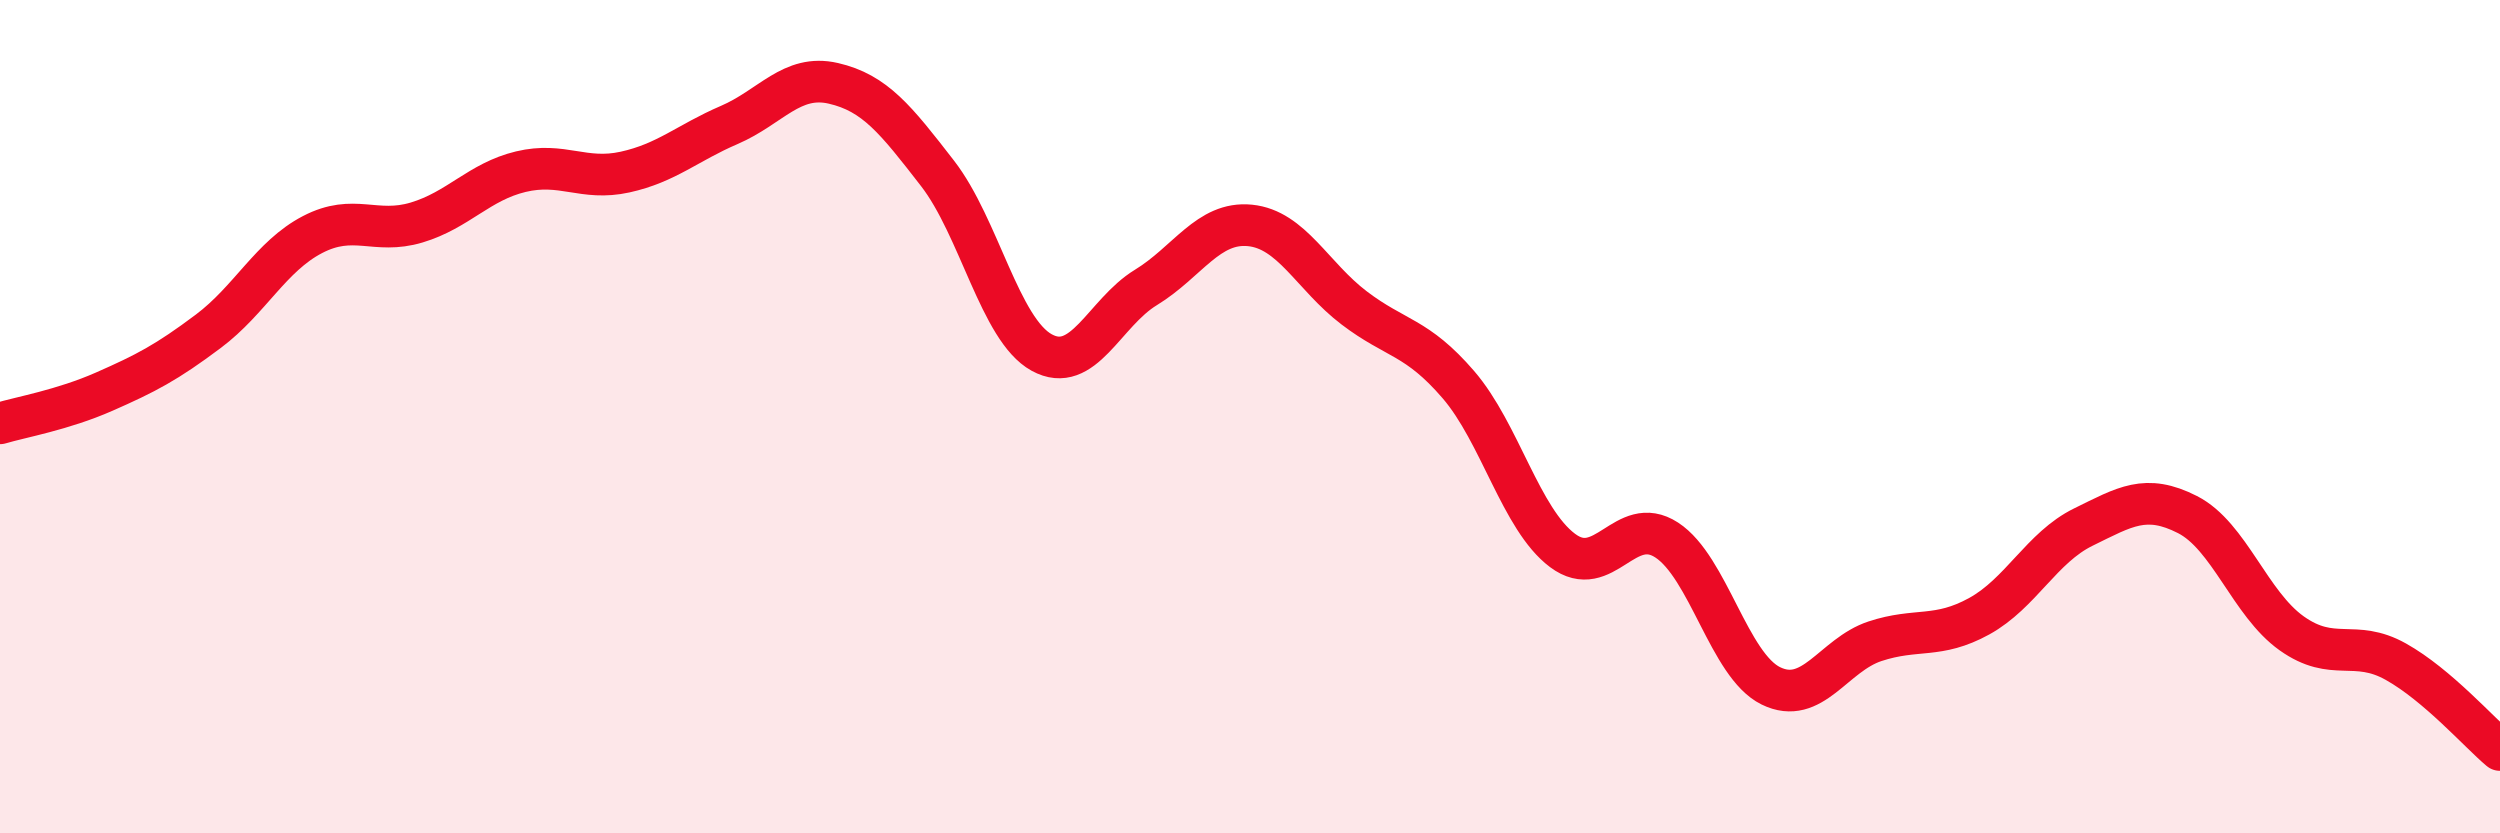
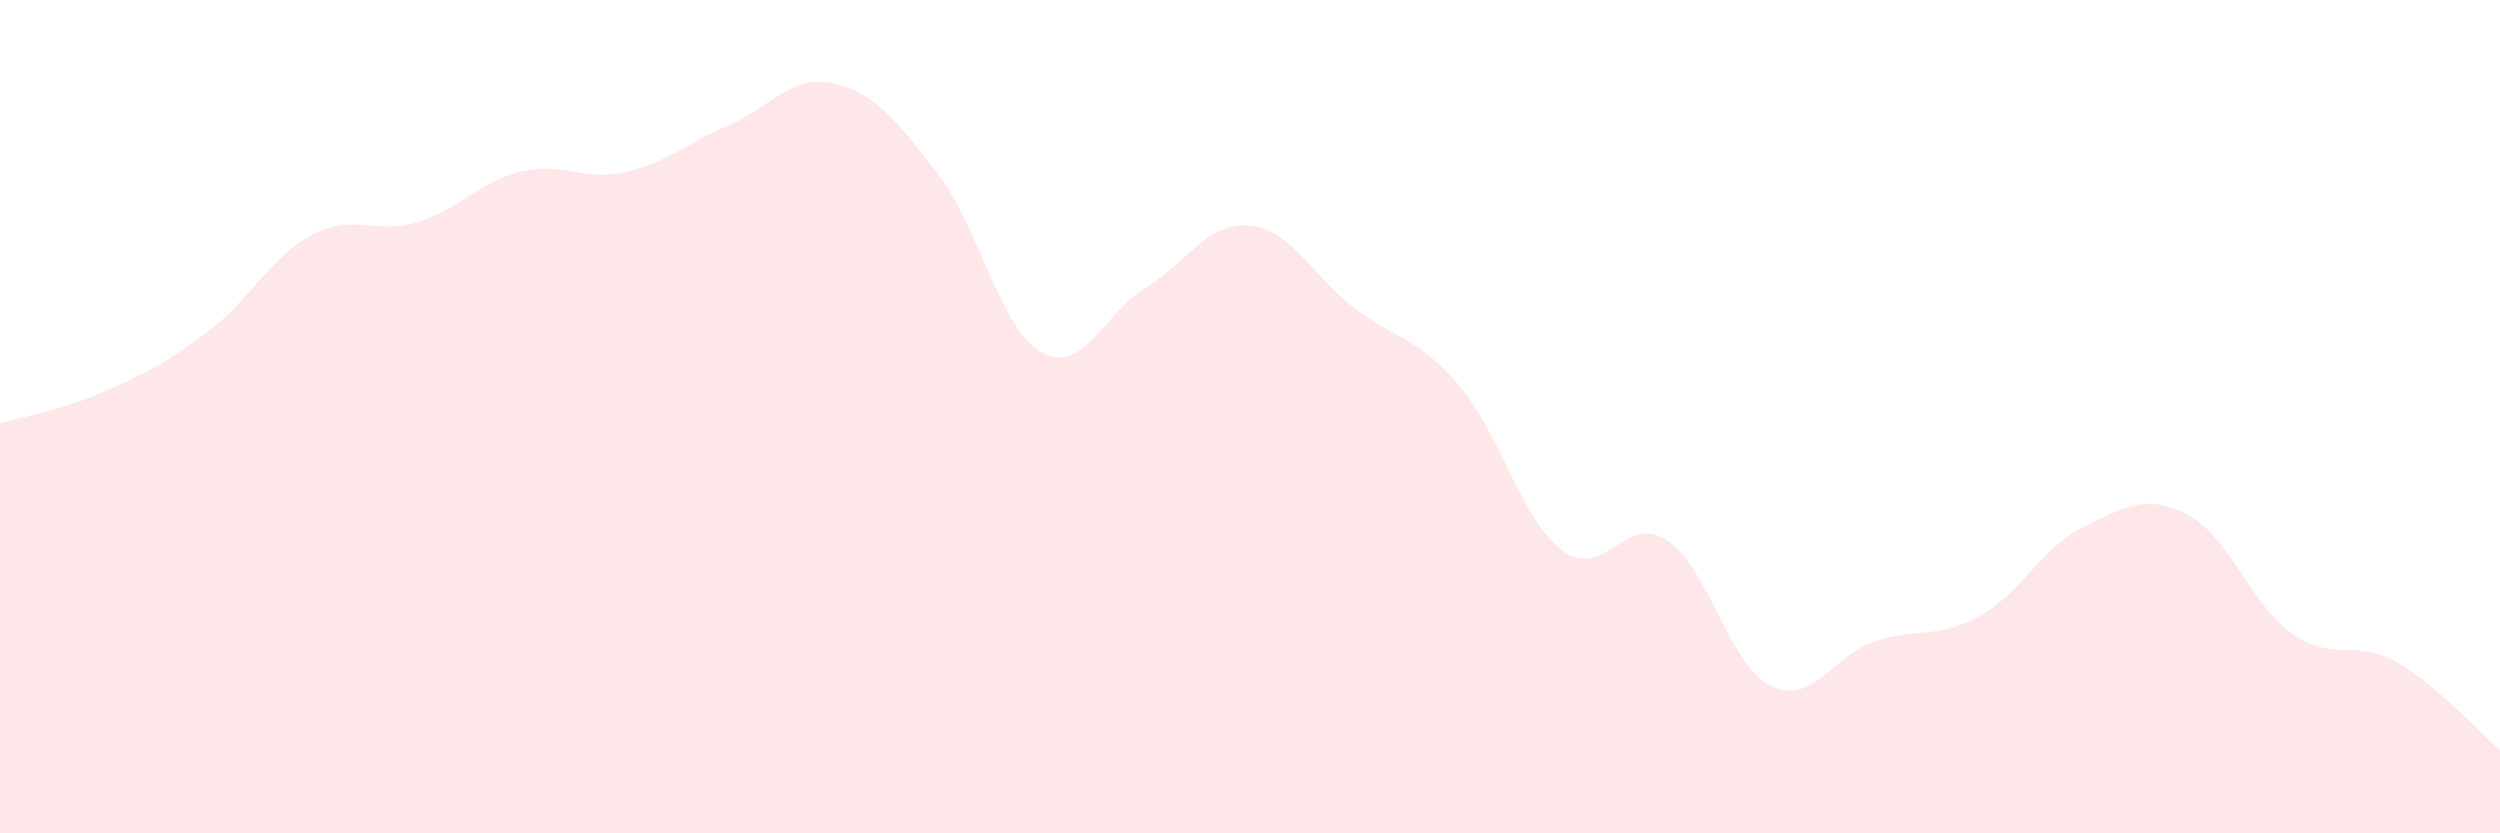
<svg xmlns="http://www.w3.org/2000/svg" width="60" height="20" viewBox="0 0 60 20">
  <path d="M 0,10.16 C 0.5,10.01 1.5,9.84 2.5,9.4 C 3.5,8.96 4,8.7 5,7.95 C 6,7.2 6.5,6.15 7.5,5.63 C 8.5,5.11 9,5.64 10,5.34 C 11,5.04 11.5,4.36 12.5,4.12 C 13.5,3.88 14,4.35 15,4.13 C 16,3.91 16.5,3.43 17.5,3 C 18.5,2.57 19,1.77 20,2 C 21,2.23 21.5,2.87 22.5,4.16 C 23.5,5.45 24,7.91 25,8.46 C 26,9.01 26.5,7.51 27.5,6.9 C 28.5,6.29 29,5.31 30,5.41 C 31,5.51 31.5,6.63 32.5,7.39 C 33.5,8.15 34,8.07 35,9.23 C 36,10.39 36.5,12.46 37.5,13.21 C 38.5,13.96 39,12.31 40,12.96 C 41,13.61 41.5,15.97 42.5,16.46 C 43.5,16.95 44,15.72 45,15.39 C 46,15.06 46.5,15.34 47.5,14.79 C 48.5,14.24 49,13.14 50,12.65 C 51,12.16 51.5,11.84 52.5,12.35 C 53.5,12.86 54,14.49 55,15.2 C 56,15.91 56.5,15.32 57.5,15.88 C 58.5,16.44 59.5,17.58 60,18L60 20L0 20Z" fill="#EB0A25" opacity="0.1" stroke-linecap="round" stroke-linejoin="round" />
-   <path d="M 0,10.16 C 0.5,10.01 1.5,9.84 2.5,9.4 C 3.5,8.96 4,8.7 5,7.95 C 6,7.2 6.5,6.15 7.5,5.63 C 8.5,5.11 9,5.64 10,5.34 C 11,5.04 11.5,4.36 12.5,4.12 C 13.5,3.88 14,4.35 15,4.13 C 16,3.91 16.5,3.43 17.5,3 C 18.5,2.57 19,1.77 20,2 C 21,2.23 21.5,2.87 22.5,4.16 C 23.5,5.45 24,7.91 25,8.46 C 26,9.01 26.5,7.51 27.5,6.9 C 28.5,6.29 29,5.31 30,5.41 C 31,5.51 31.5,6.63 32.5,7.39 C 33.5,8.15 34,8.07 35,9.23 C 36,10.39 36.5,12.46 37.5,13.21 C 38.5,13.96 39,12.31 40,12.96 C 41,13.61 41.5,15.97 42.5,16.46 C 43.5,16.95 44,15.72 45,15.39 C 46,15.06 46.5,15.34 47.5,14.79 C 48.5,14.24 49,13.14 50,12.65 C 51,12.16 51.5,11.84 52.5,12.35 C 53.5,12.86 54,14.49 55,15.2 C 56,15.91 56.5,15.32 57.5,15.88 C 58.5,16.44 59.5,17.58 60,18" stroke="#EB0A25" stroke-width="1" fill="none" stroke-linecap="round" stroke-linejoin="round" />
</svg>